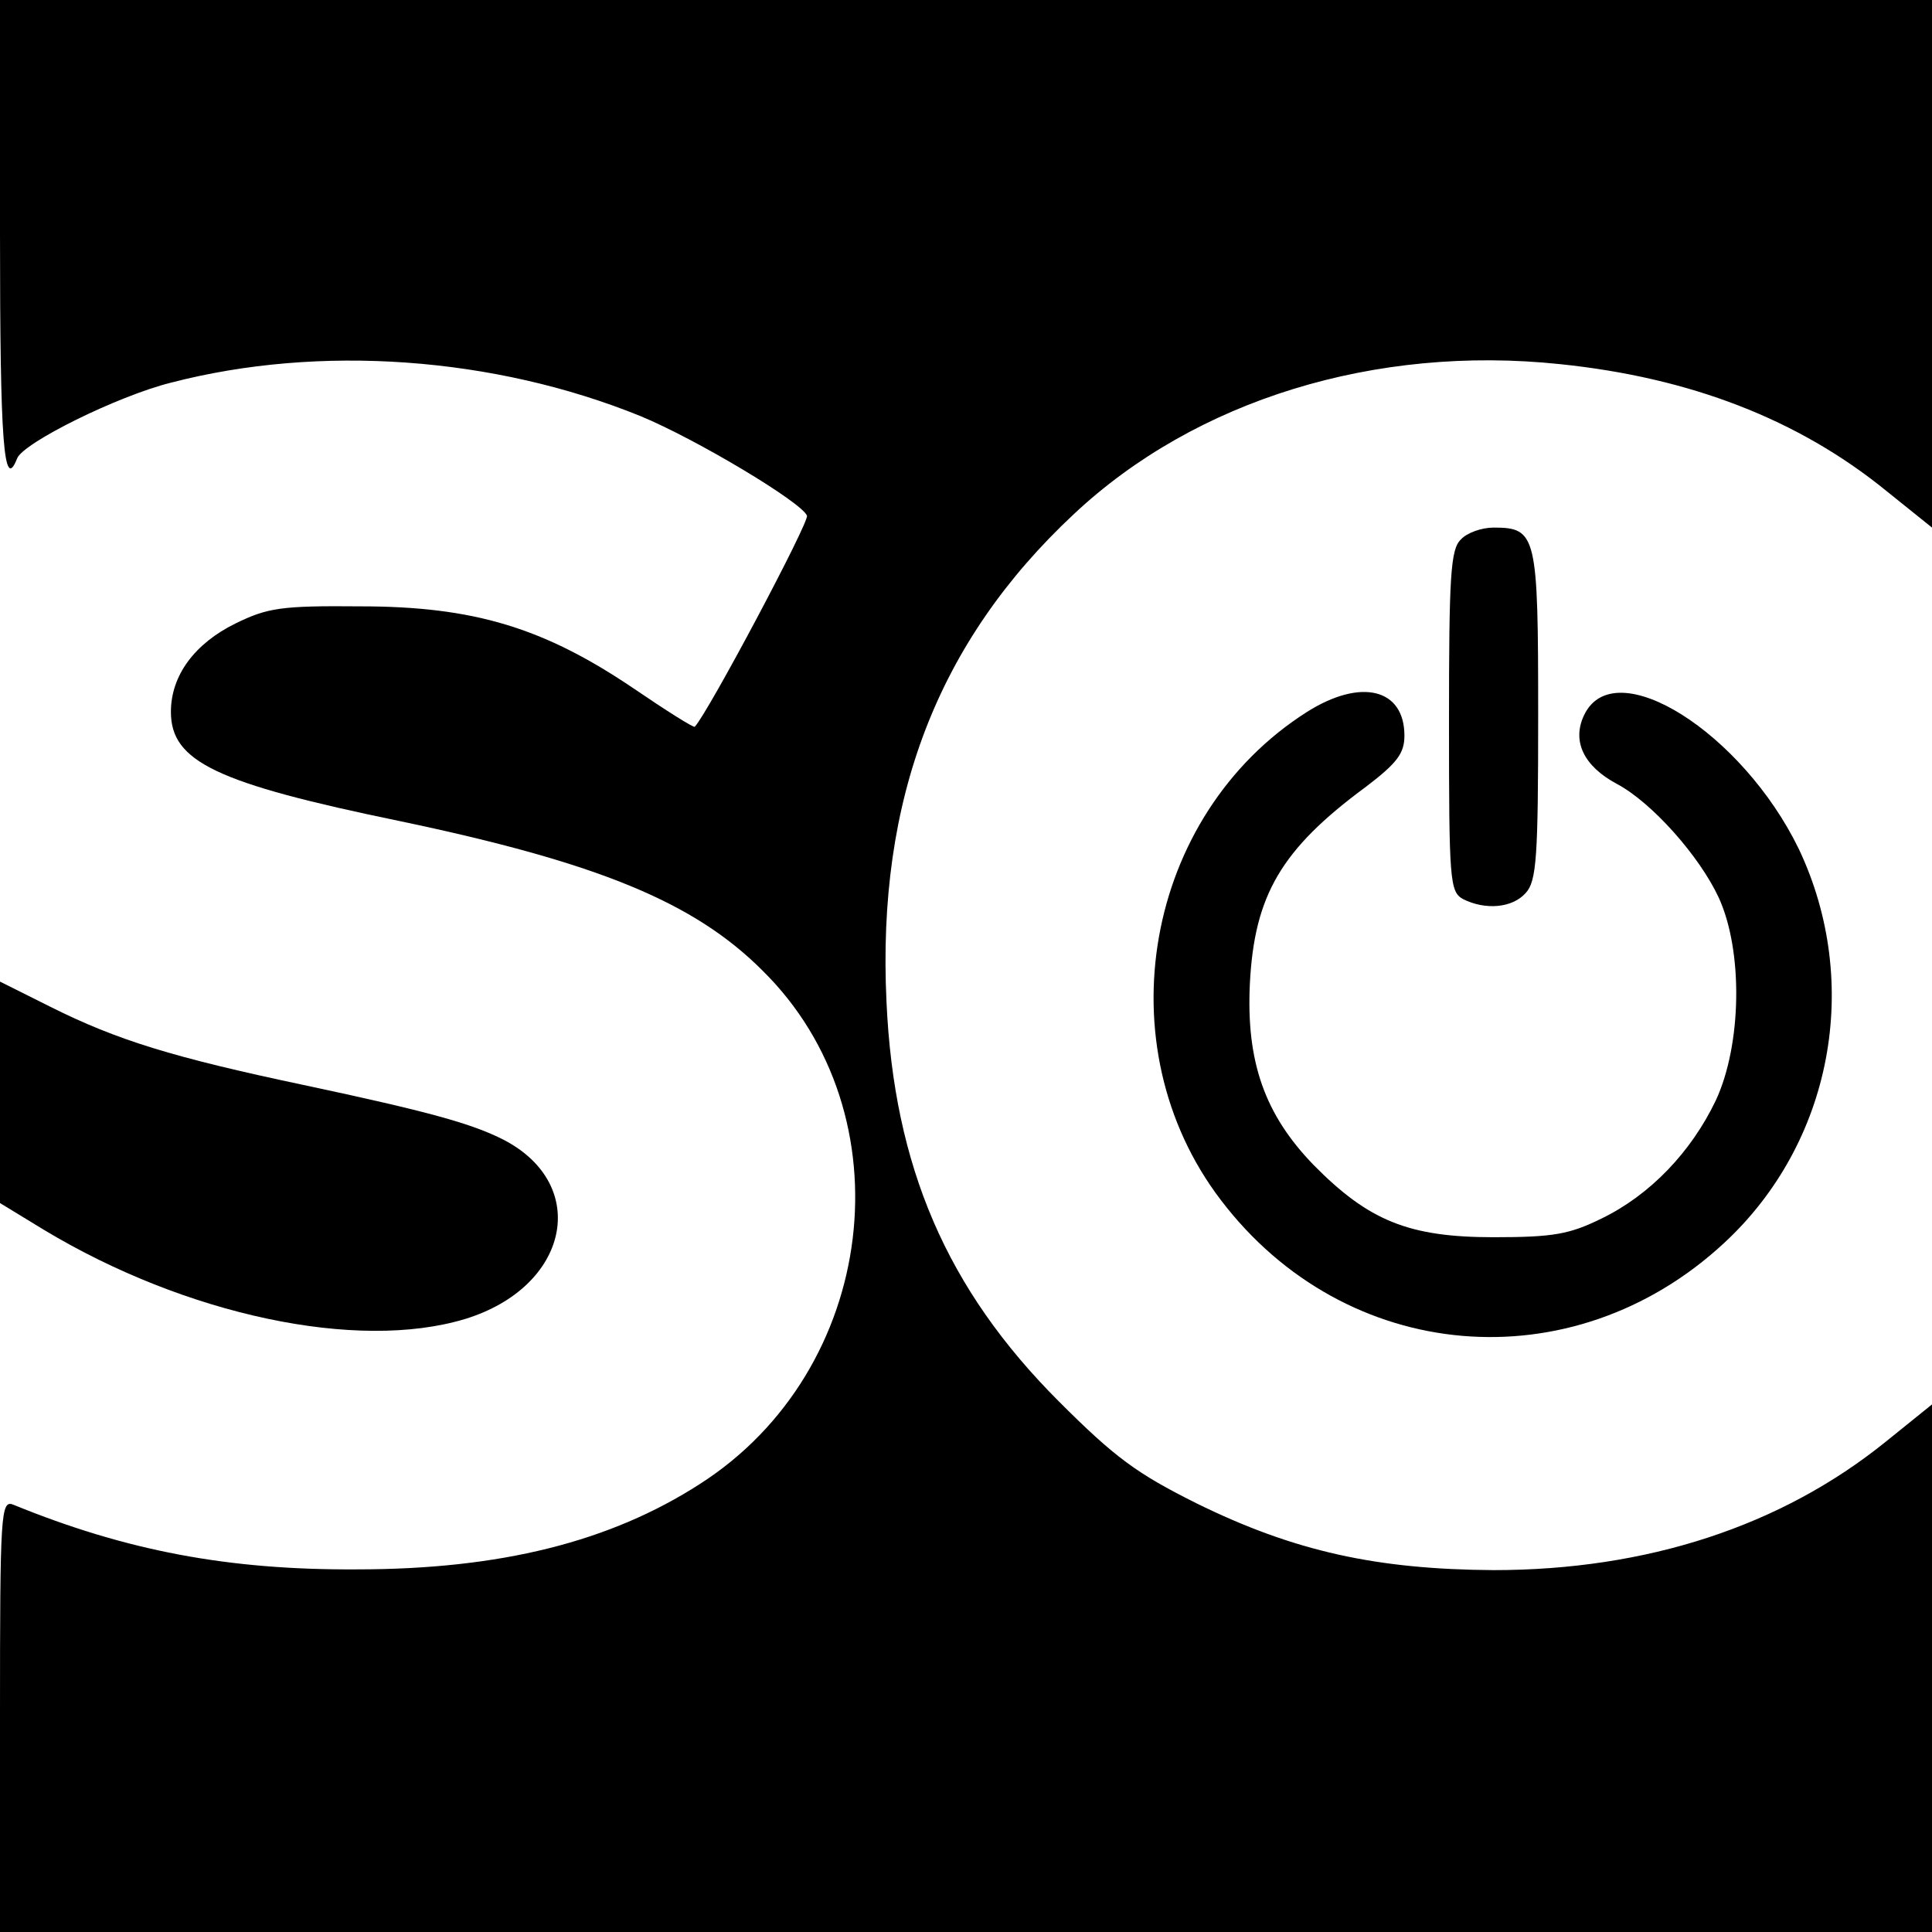
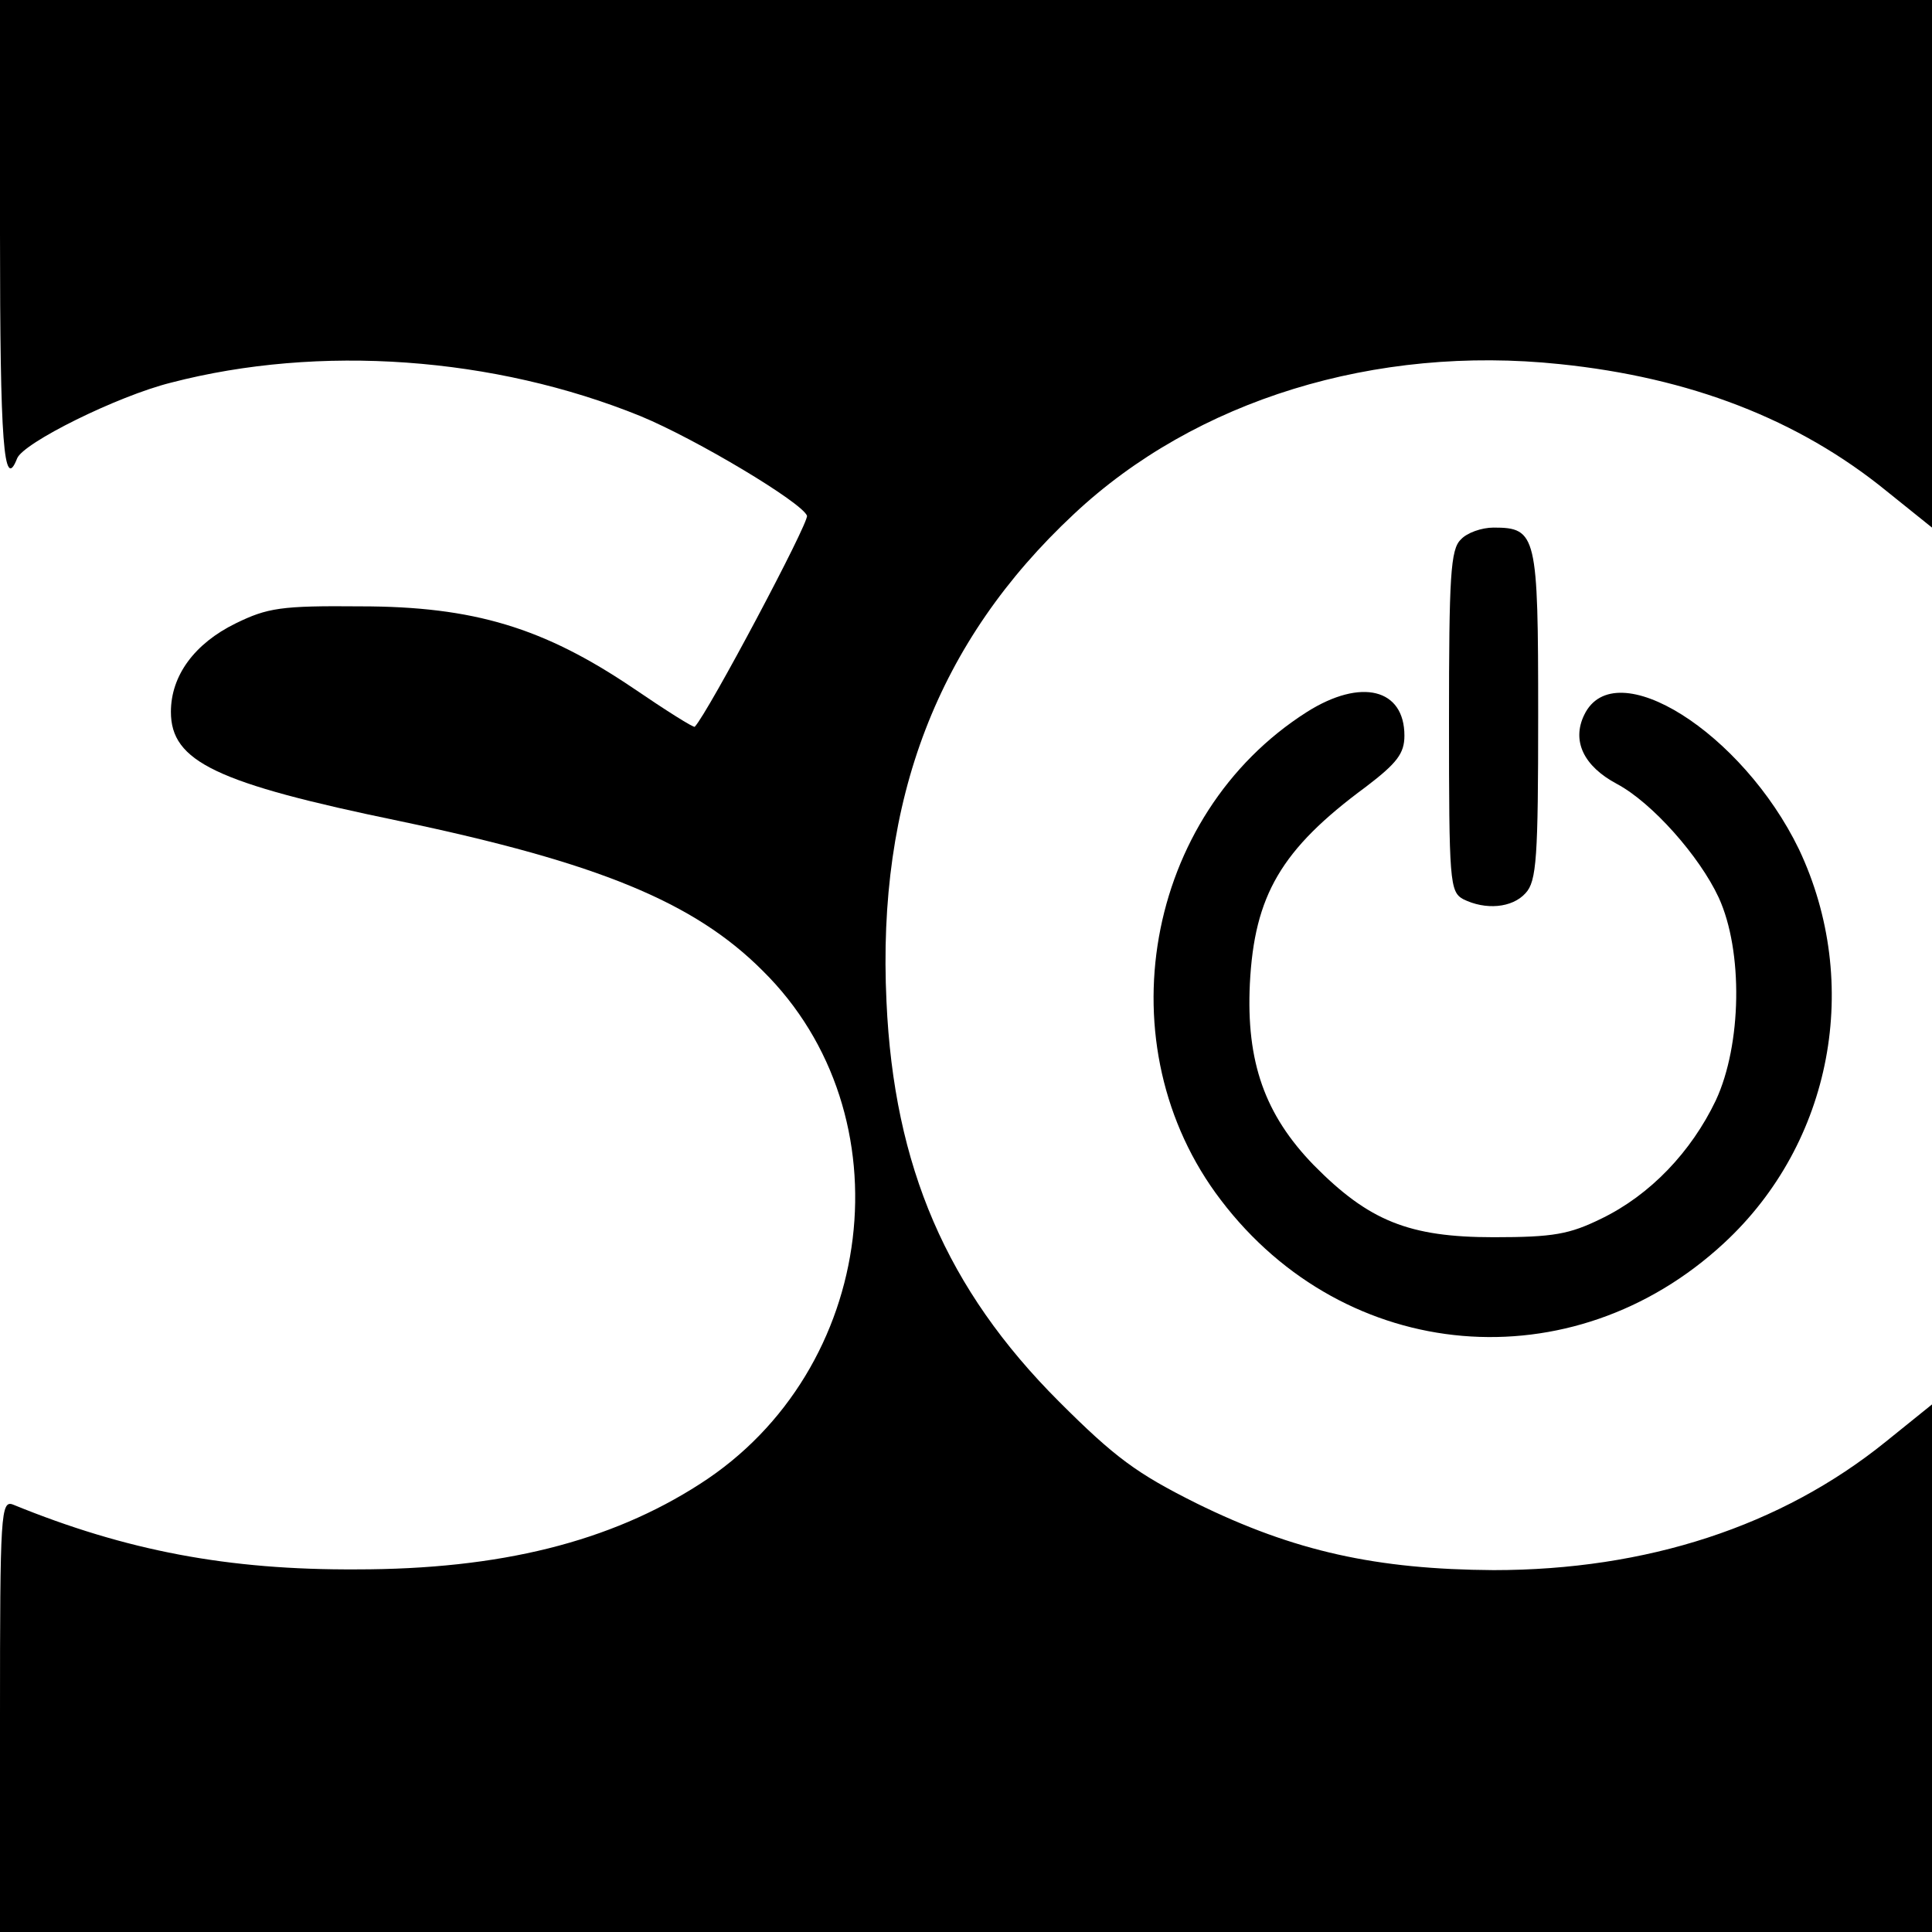
<svg xmlns="http://www.w3.org/2000/svg" version="1.0" width="260pt" height="260pt" viewBox="0 0 260 260" preserveAspectRatio="xMidYMid meet">
  <g transform="translate(0,260) scale(0.1,-0.1)" fill="#000000" stroke="none">
    <path d="M0 2285 c0 -281 5 -348 23 -302 8 21 135 84 207 102 200 52 435 35 632 -45 75 -31 217 -116 224 -134 3 -9 -133 -265 -151 -284 -1 -2 -39 22 -83 52 -120 81 -214 110 -367 110 -107 1 -125 -2 -168 -23 -55 -27 -87 -70 -87 -119 0 -67 61 -96 308 -147 267 -56 396 -109 488 -201 197 -194 155 -538 -84 -691 -121 -78 -269 -115 -462 -115 -173 -1 -310 25 -462 87 -17 7 -18 -11 -18 -284 l0 -291 1300 0 1300 0 0 355 0 355 -62 -50 c-141 -114 -322 -173 -528 -173 -157 1 -268 25 -400 90 -80 40 -109 61 -185 137 -151 151 -222 316 -232 538 -13 273 69 485 252 656 164 154 406 228 654 202 175 -18 321 -74 440 -171 l61 -49 0 355 0 355 -1300 0 -1300 0 0 -315z" />
    <path d="M1966 1874 c-14 -13 -16 -50 -16 -244 0 -216 1 -230 19 -240 30 -15 66 -12 84 8 15 16 17 48 17 240 0 242 -2 252 -60 252 -16 0 -36 -7 -44 -16z" />
    <path d="M1759 1642 c-219 -139 -274 -450 -116 -657 168 -221 473 -247 677 -58 146 135 186 350 101 530 -76 157 -248 266 -289 181 -17 -35 -1 -69 44 -93 47 -25 111 -97 137 -153 33 -72 31 -198 -4 -273 -33 -69 -88 -127 -154 -159 -43 -21 -64 -25 -145 -25 -114 0 -168 22 -242 97 -66 68 -91 139 -86 244 6 119 42 181 156 265 42 32 52 45 52 69 0 63 -58 78 -131 32z" />
-     <path d="M0 1130 l0 -149 59 -36 c191 -115 422 -164 567 -120 140 43 169 180 52 241 -43 22 -101 38 -270 74 -175 37 -250 60 -340 105 l-68 34 0 -149z" />
  </g>
</svg>